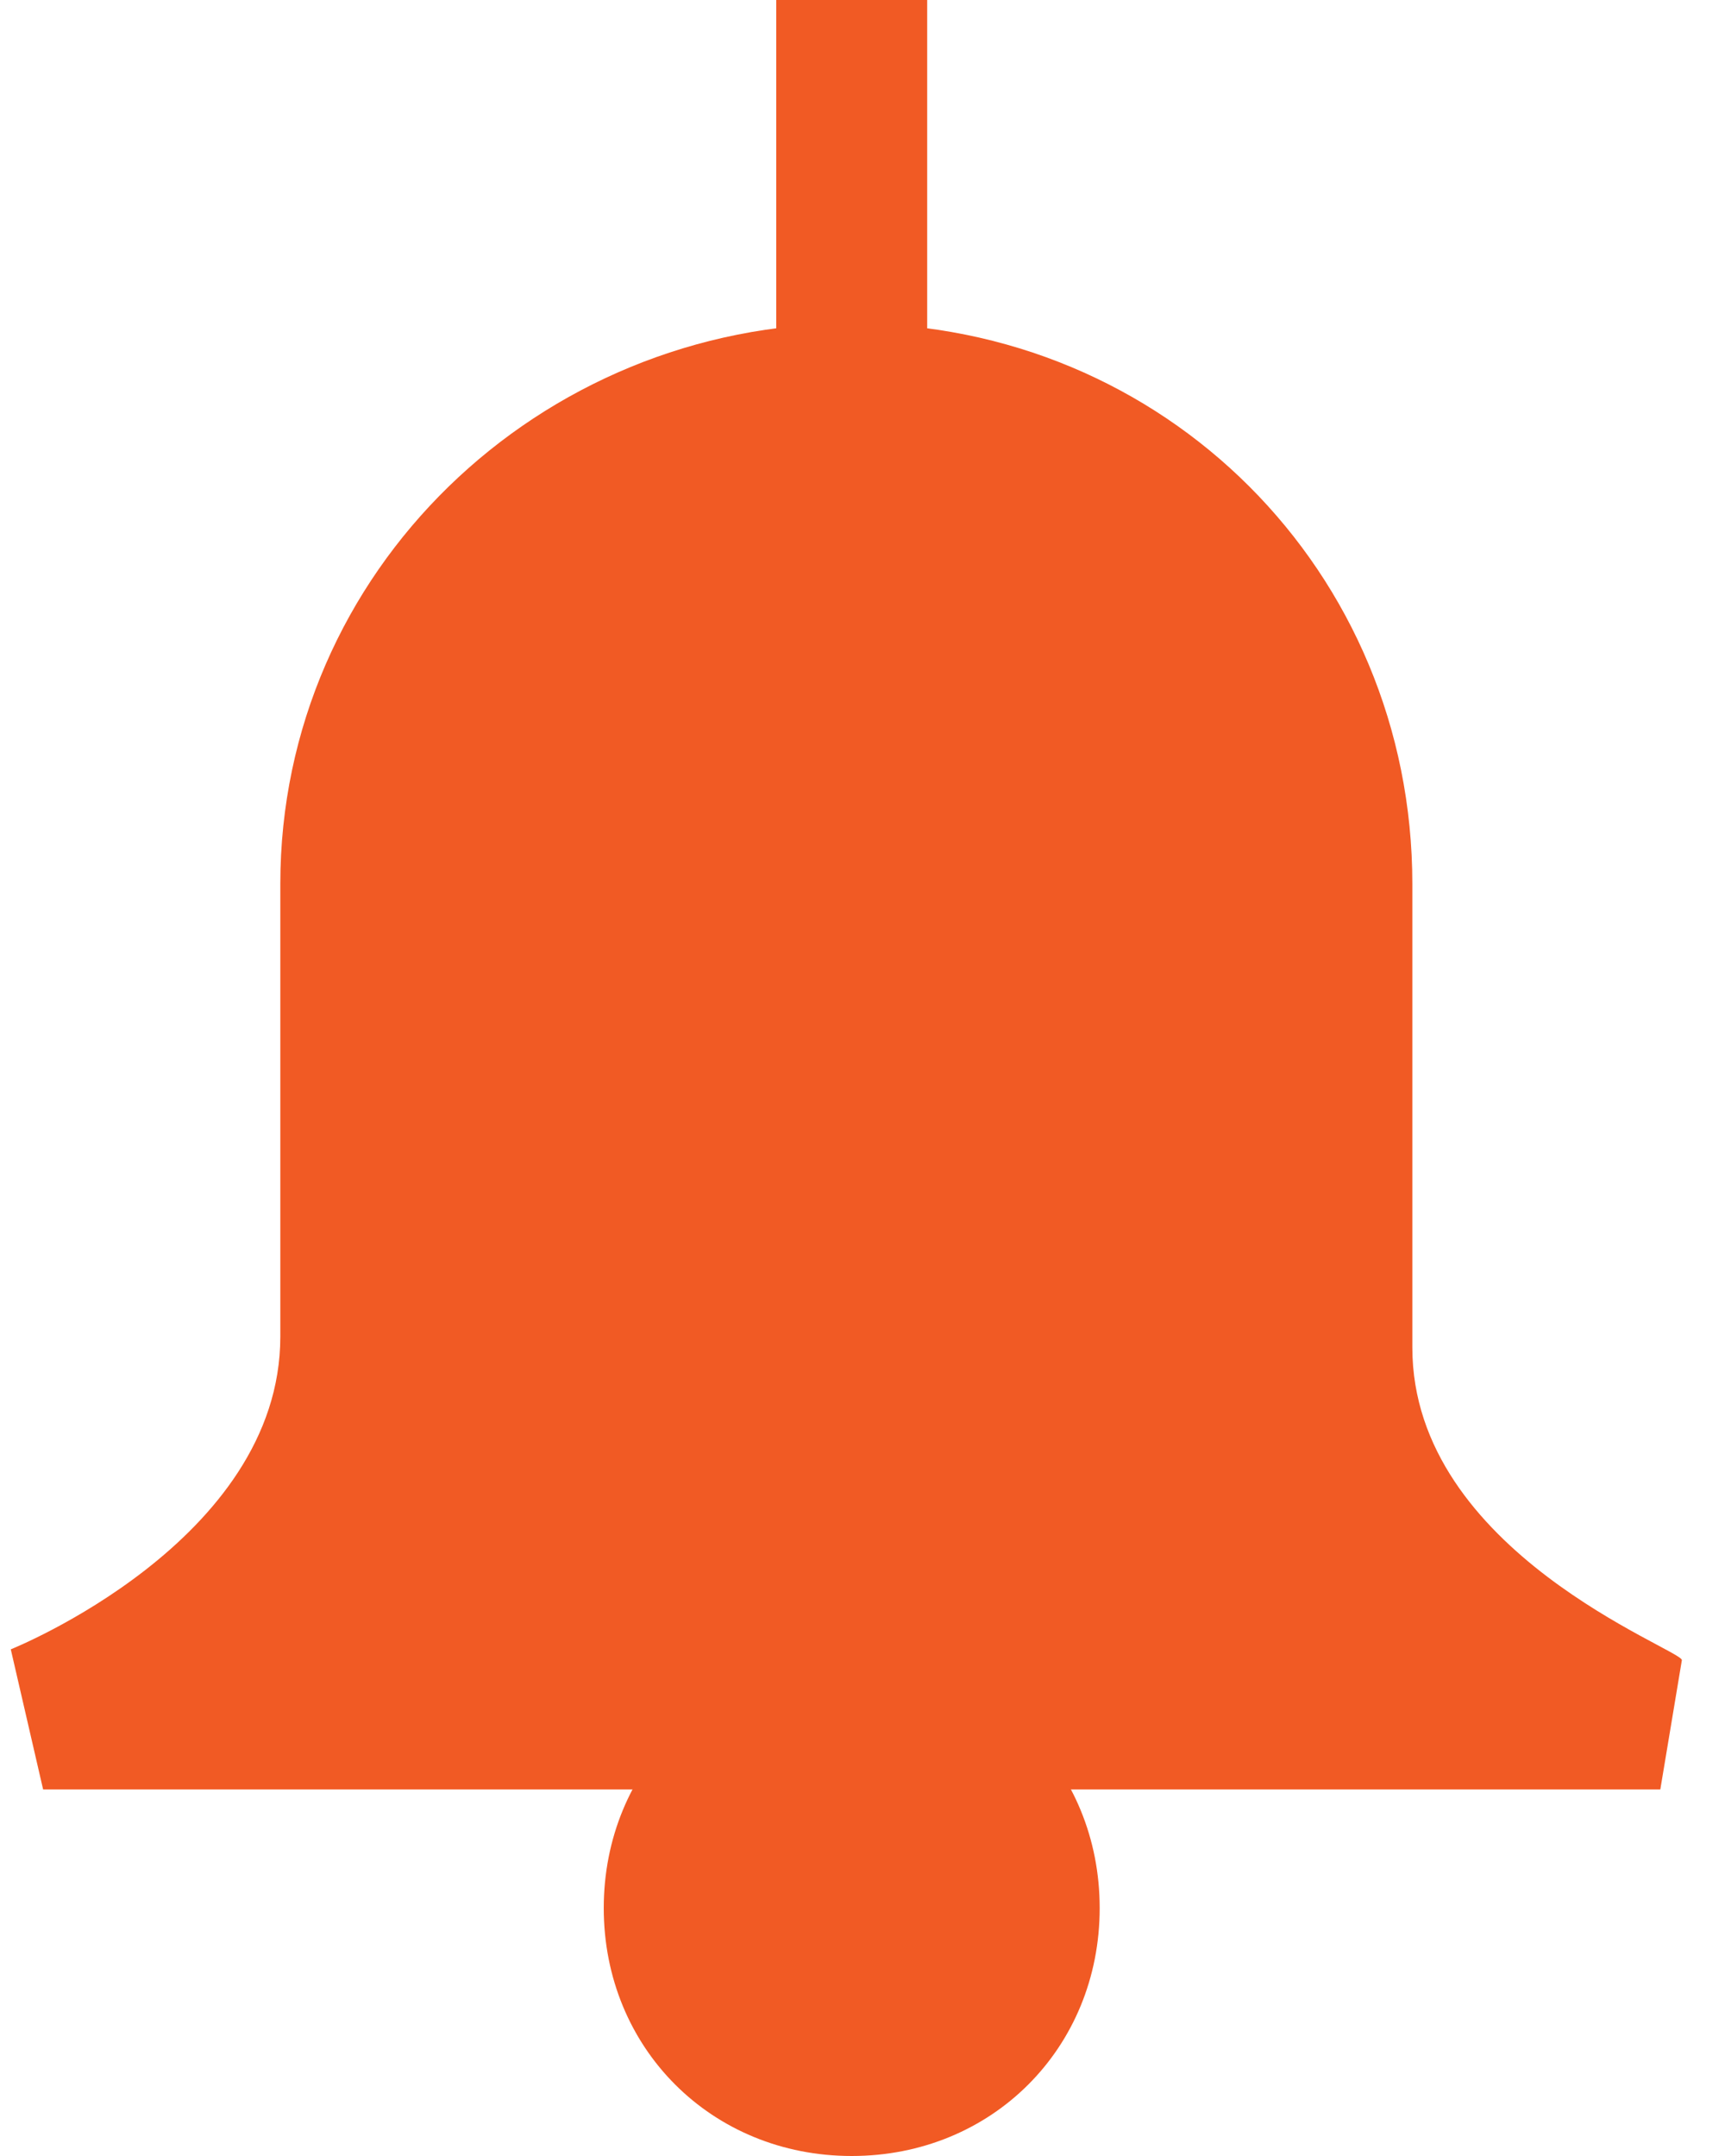
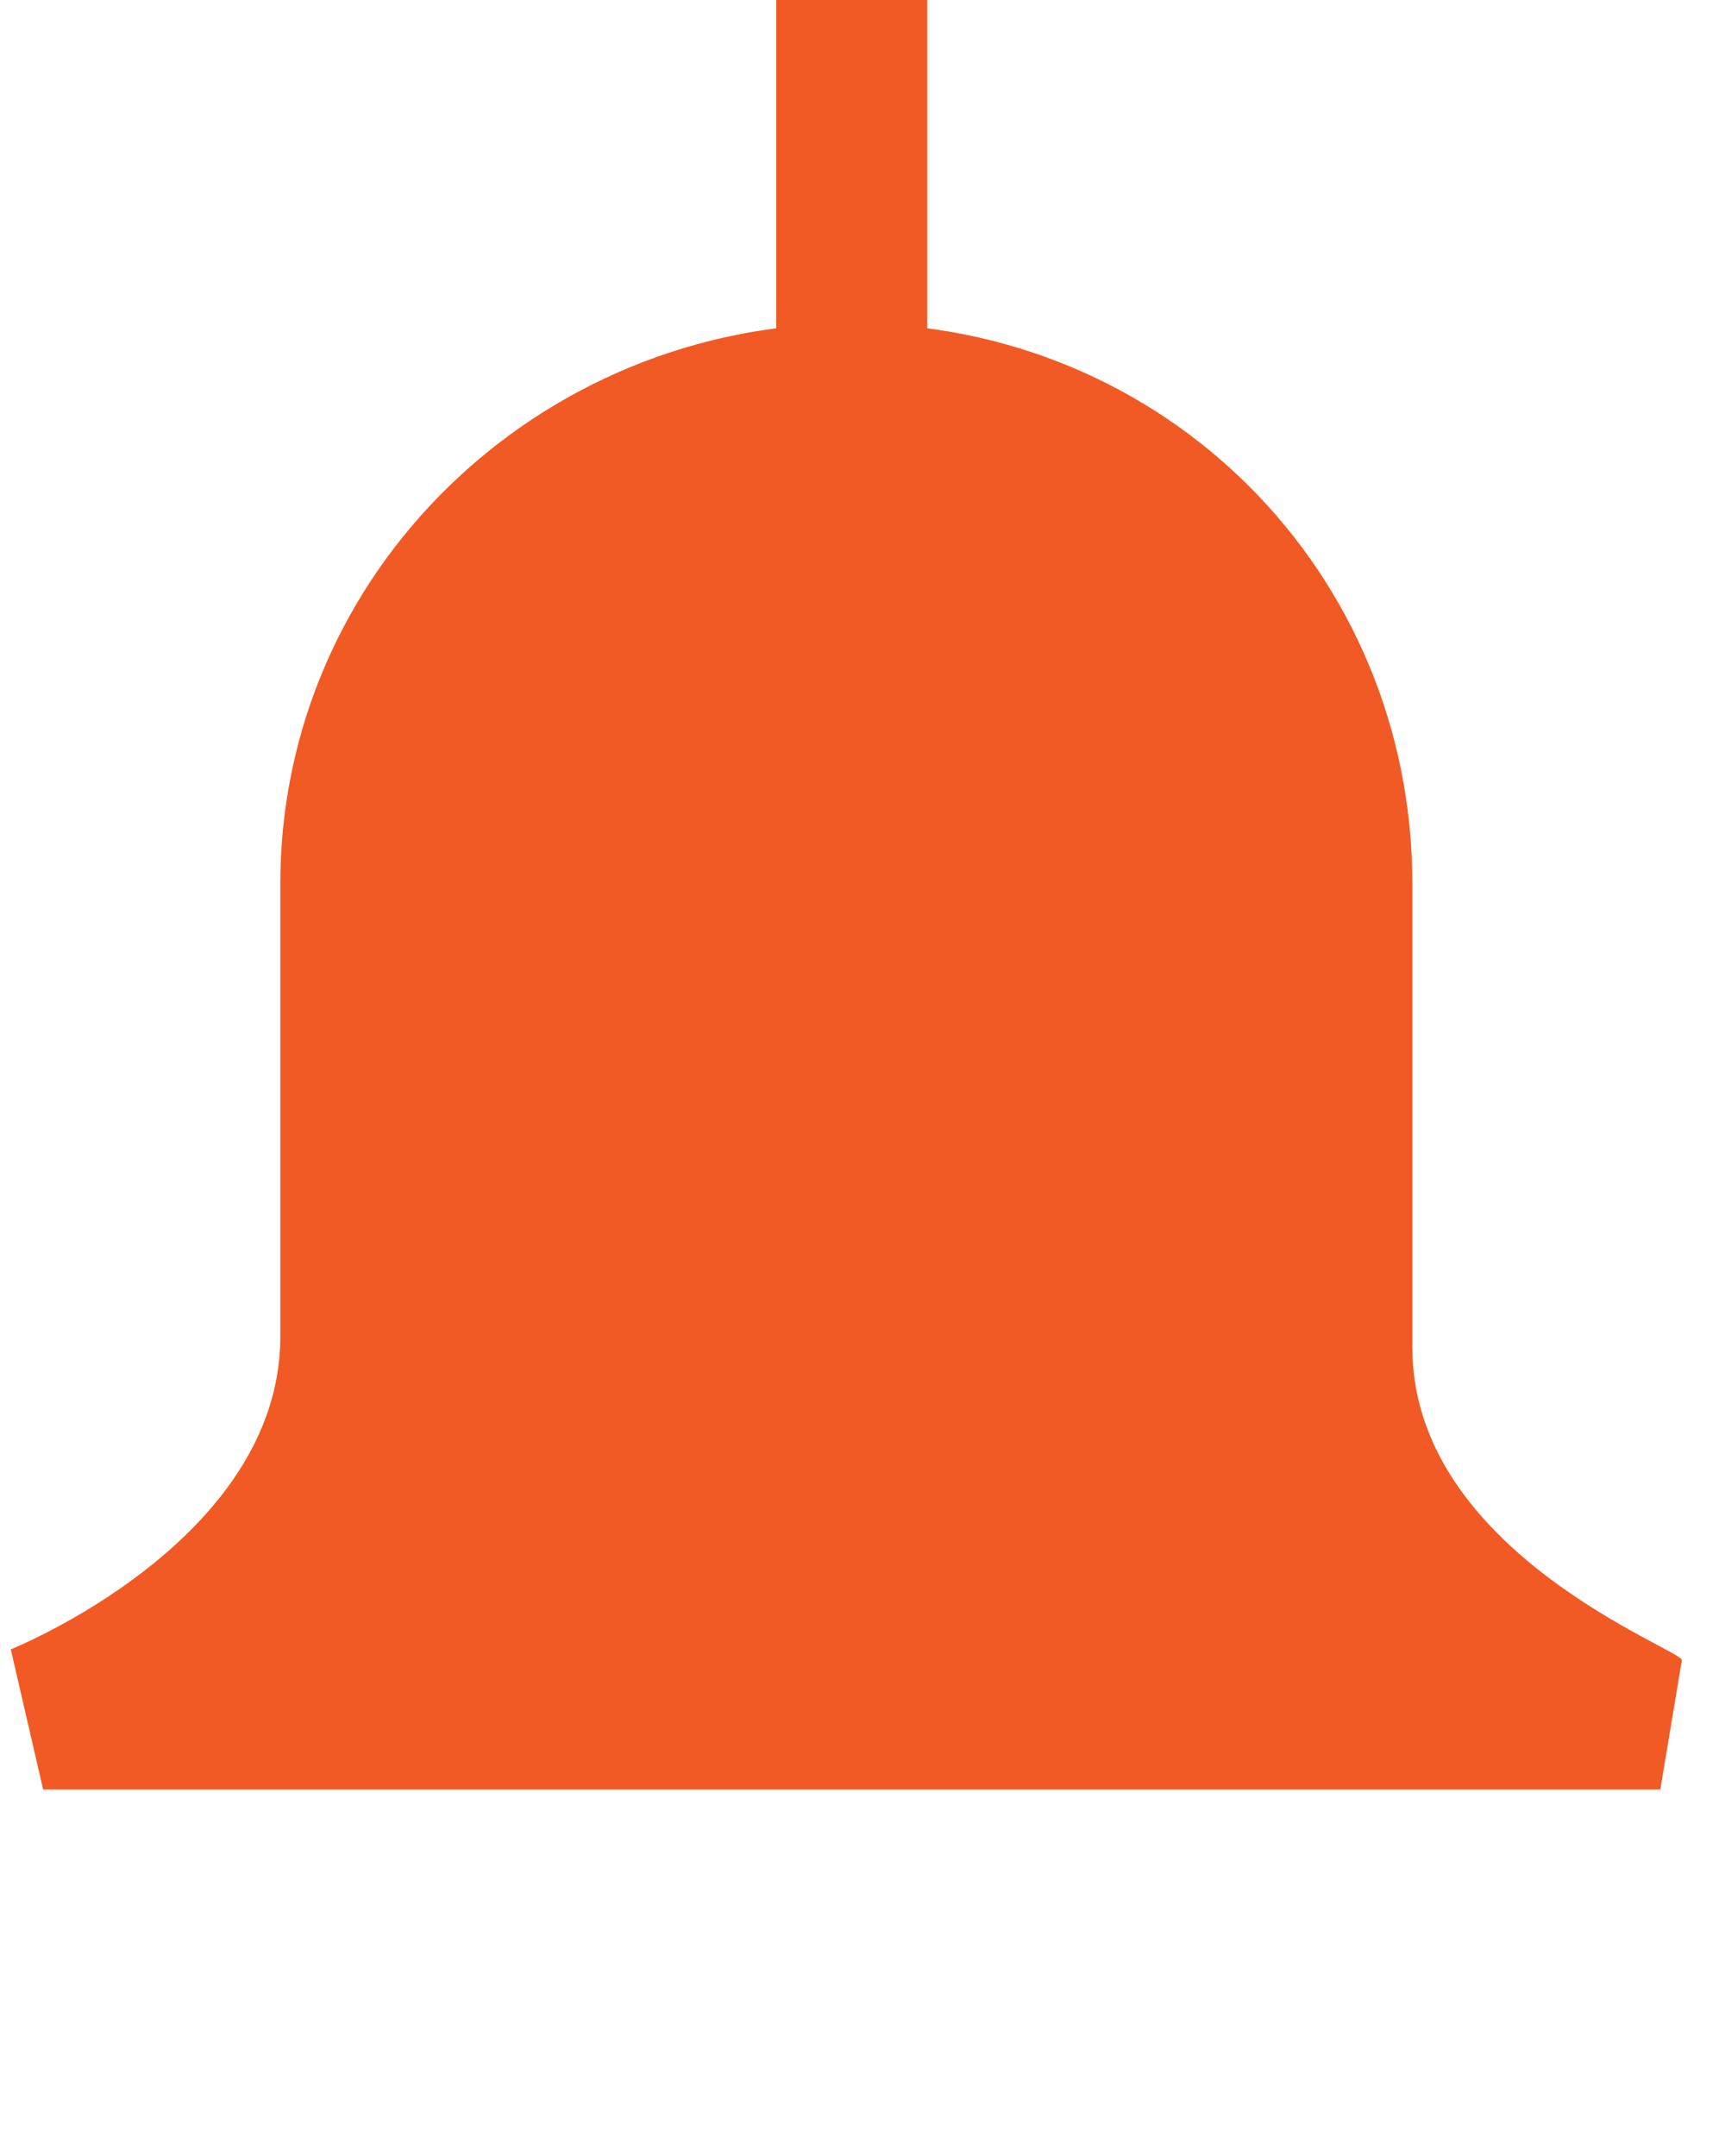
<svg xmlns="http://www.w3.org/2000/svg" width="16" height="20" version="1.1" id="Layer_1" x="0px" y="0px" viewBox="0 0 16 20" style="enable-background:new 0 0 16 20;" xml:space="preserve">
  <style type="text/css">
	.st0{fill:#F15A24;}
</style>
  <path class="st0" d="M8.6,0H7.2v3.7h1.4V0z" />
  <path class="st0" d="M15.4,16.6h-15l-0.3-1.3c0,0,2.5-1,2.5-2.9V8.2C2.6,5.3,5,3,7.9,3c2.9,0,5.2,2.3,5.2,5.2v4.3  c0,1.9,2.5,2.8,2.5,2.9L15.4,16.6z" />
-   <path class="st0" d="M7.9,20c-1.3,0-2.3-1-2.3-2.3c0-1.3,1-2.3,2.3-2.3c1.3,0,2.3,1,2.3,2.3C10.2,19,9.2,20,7.9,20z" />
</svg>